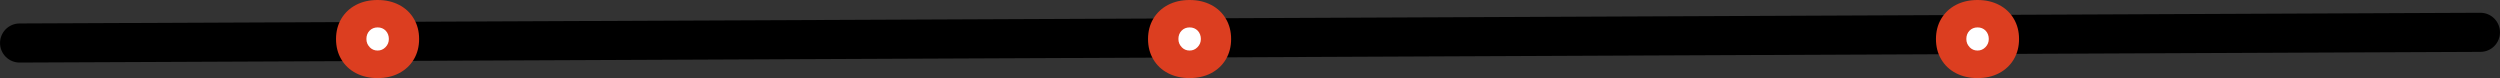
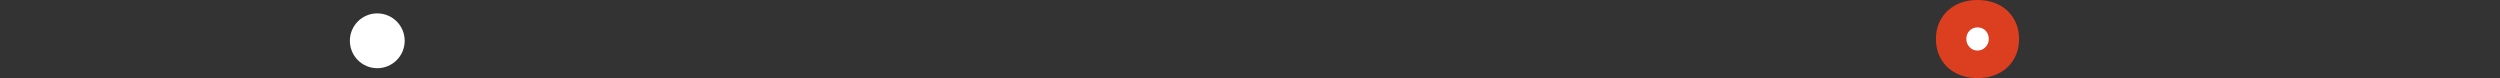
<svg xmlns="http://www.w3.org/2000/svg" id="Isolation_Mode" data-name="Isolation Mode" viewBox="0 0 427.8 13.35">
  <rect x="0" y="0" width="427.8" height="13.35" fill="#333333" stroke="none" />
  <defs>
    <style>      .cls-1, .cls-2 {        fill: #fff;      }      .cls-2 {        stroke: #000;        stroke-linecap: round;        stroke-miterlimit: 10;        stroke-width: 6.69px;      }      .cls-3 {        fill: #dc3e20;      }    </style>
  </defs>
-   <line class="cls-2" x1="3.35" y1="7.36" x2="424.45" y2="5.53" />
  <g>
    <circle class="cls-1" cx="64.56" cy="6.98" r="4.69" />
-     <path class="cls-3" d="m60.92.84c1.08-.56,2.31-.84,3.69-.84s2.61.28,3.69.84c1.08.56,1.92,1.35,2.52,2.37.6,1.01.9,2.17.9,3.47s-.3,2.45-.9,3.47c-.6,1.01-1.44,1.8-2.52,2.37s-2.31.84-3.69.84-2.61-.28-3.69-.84-1.92-1.35-2.52-2.37c-.6-1.01-.9-2.17-.9-3.47s.3-2.45.9-3.47c.6-1.01,1.44-1.8,2.52-2.37Zm2.33,7.23c.38.39.83.58,1.36.58s.98-.19,1.36-.58c.38-.39.57-.85.57-1.4s-.18-1.04-.54-1.42c-.36-.37-.82-.56-1.38-.56s-1.02.19-1.38.56c-.36.37-.54.85-.54,1.42s.19,1.02.57,1.4Z" />
  </g>
  <g>
-     <circle class="cls-1" cx="203.51" cy="6.98" r="4.69" />
-     <path class="cls-3" d="m199.87.84c1.08-.56,2.31-.84,3.69-.84s2.61.28,3.69.84c1.08.56,1.92,1.35,2.52,2.37.6,1.01.9,2.17.9,3.47s-.3,2.45-.9,3.47c-.6,1.01-1.44,1.8-2.52,2.37-1.08.56-2.31.84-3.69.84s-2.61-.28-3.69-.84-1.92-1.35-2.52-2.37c-.6-1.01-.9-2.17-.9-3.47s.3-2.45.9-3.47c.6-1.01,1.44-1.8,2.52-2.37Zm2.33,7.23c.38.39.83.58,1.36.58s.98-.19,1.36-.58c.38-.39.57-.85.57-1.4s-.18-1.04-.54-1.42c-.36-.37-.82-.56-1.38-.56s-1.02.19-1.38.56c-.36.37-.54.85-.54,1.42s.19,1.02.57,1.4Z" />
-   </g>
+     </g>
  <g>
    <circle class="cls-1" cx="338.33" cy="6.98" r="4.69" />
    <path class="cls-3" d="m334.7.84c1.08-.56,2.31-.84,3.69-.84s2.61.28,3.69.84c1.08.56,1.92,1.35,2.52,2.37.6,1.01.9,2.17.9,3.47s-.3,2.45-.9,3.47c-.6,1.01-1.44,1.8-2.52,2.37s-2.31.84-3.69.84-2.61-.28-3.69-.84c-1.08-.56-1.92-1.35-2.52-2.37-.6-1.01-.9-2.17-.9-3.47s.3-2.45.9-3.47c.6-1.01,1.44-1.8,2.52-2.37Zm2.33,7.23c.38.39.83.58,1.36.58s.98-.19,1.36-.58c.38-.39.57-.85.57-1.4s-.18-1.04-.54-1.42c-.36-.37-.82-.56-1.38-.56s-1.02.19-1.38.56c-.36.37-.54.85-.54,1.42s.19,1.02.57,1.4Z" />
  </g>
</svg>